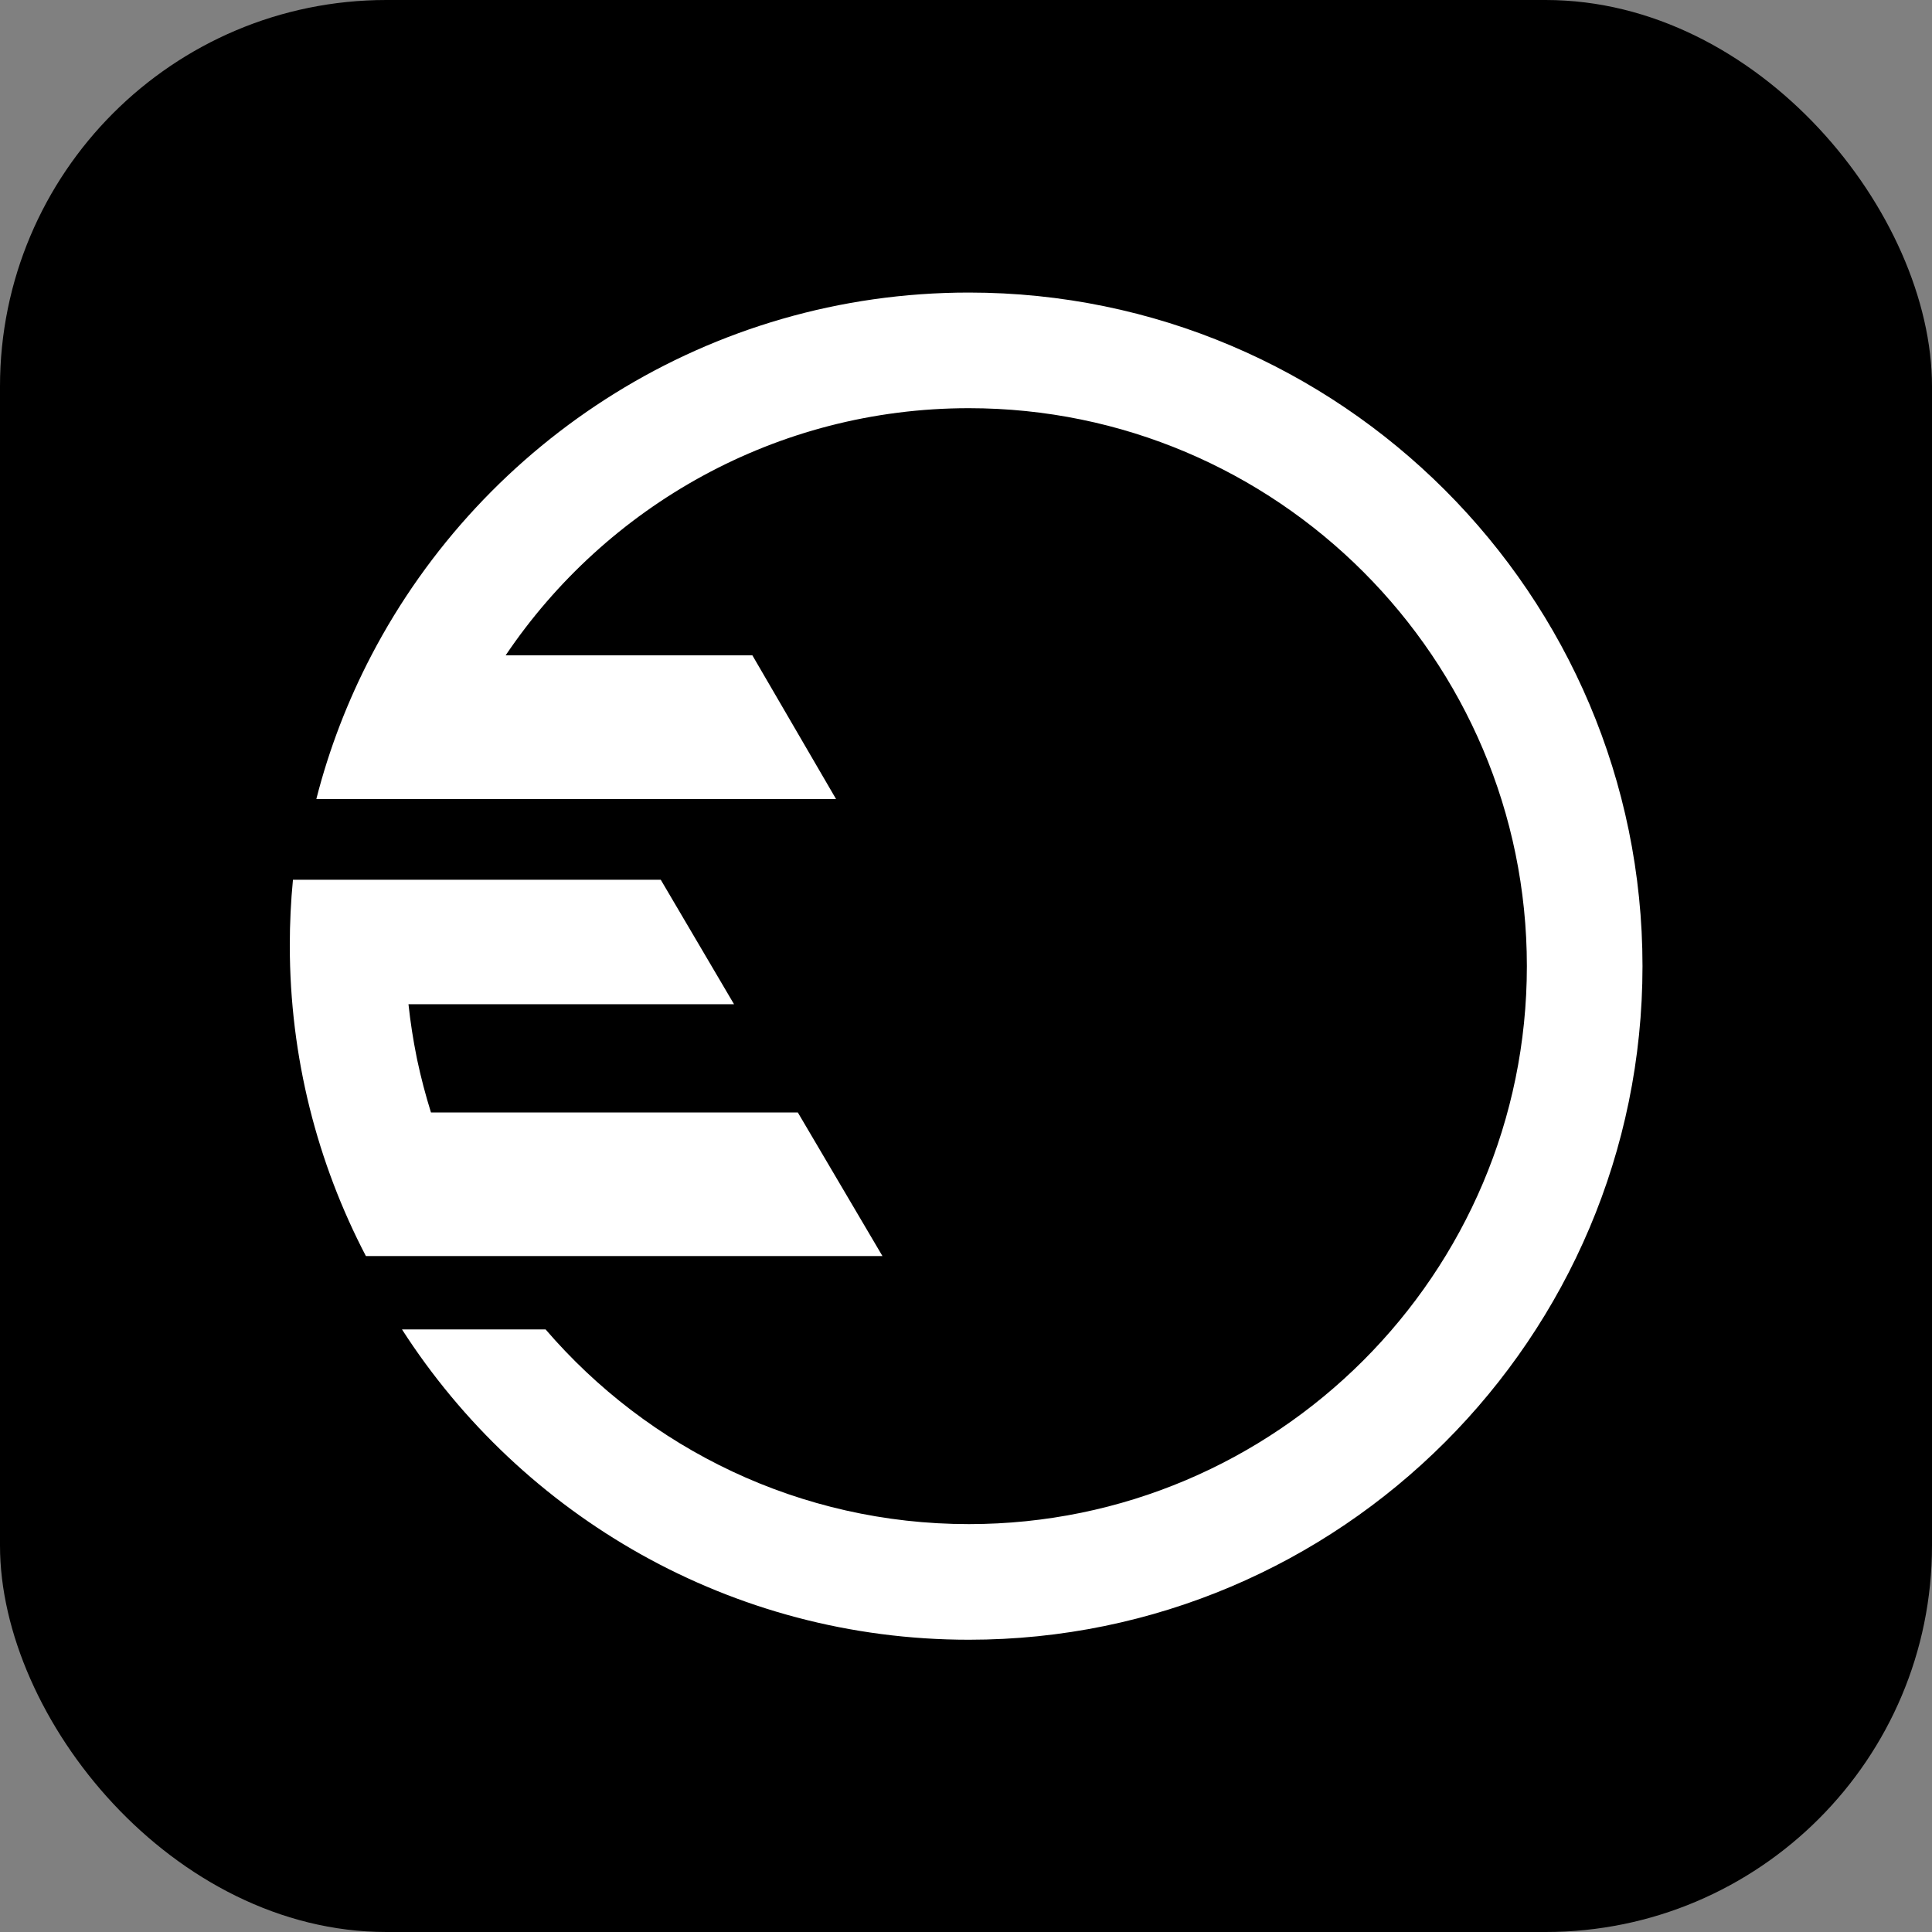
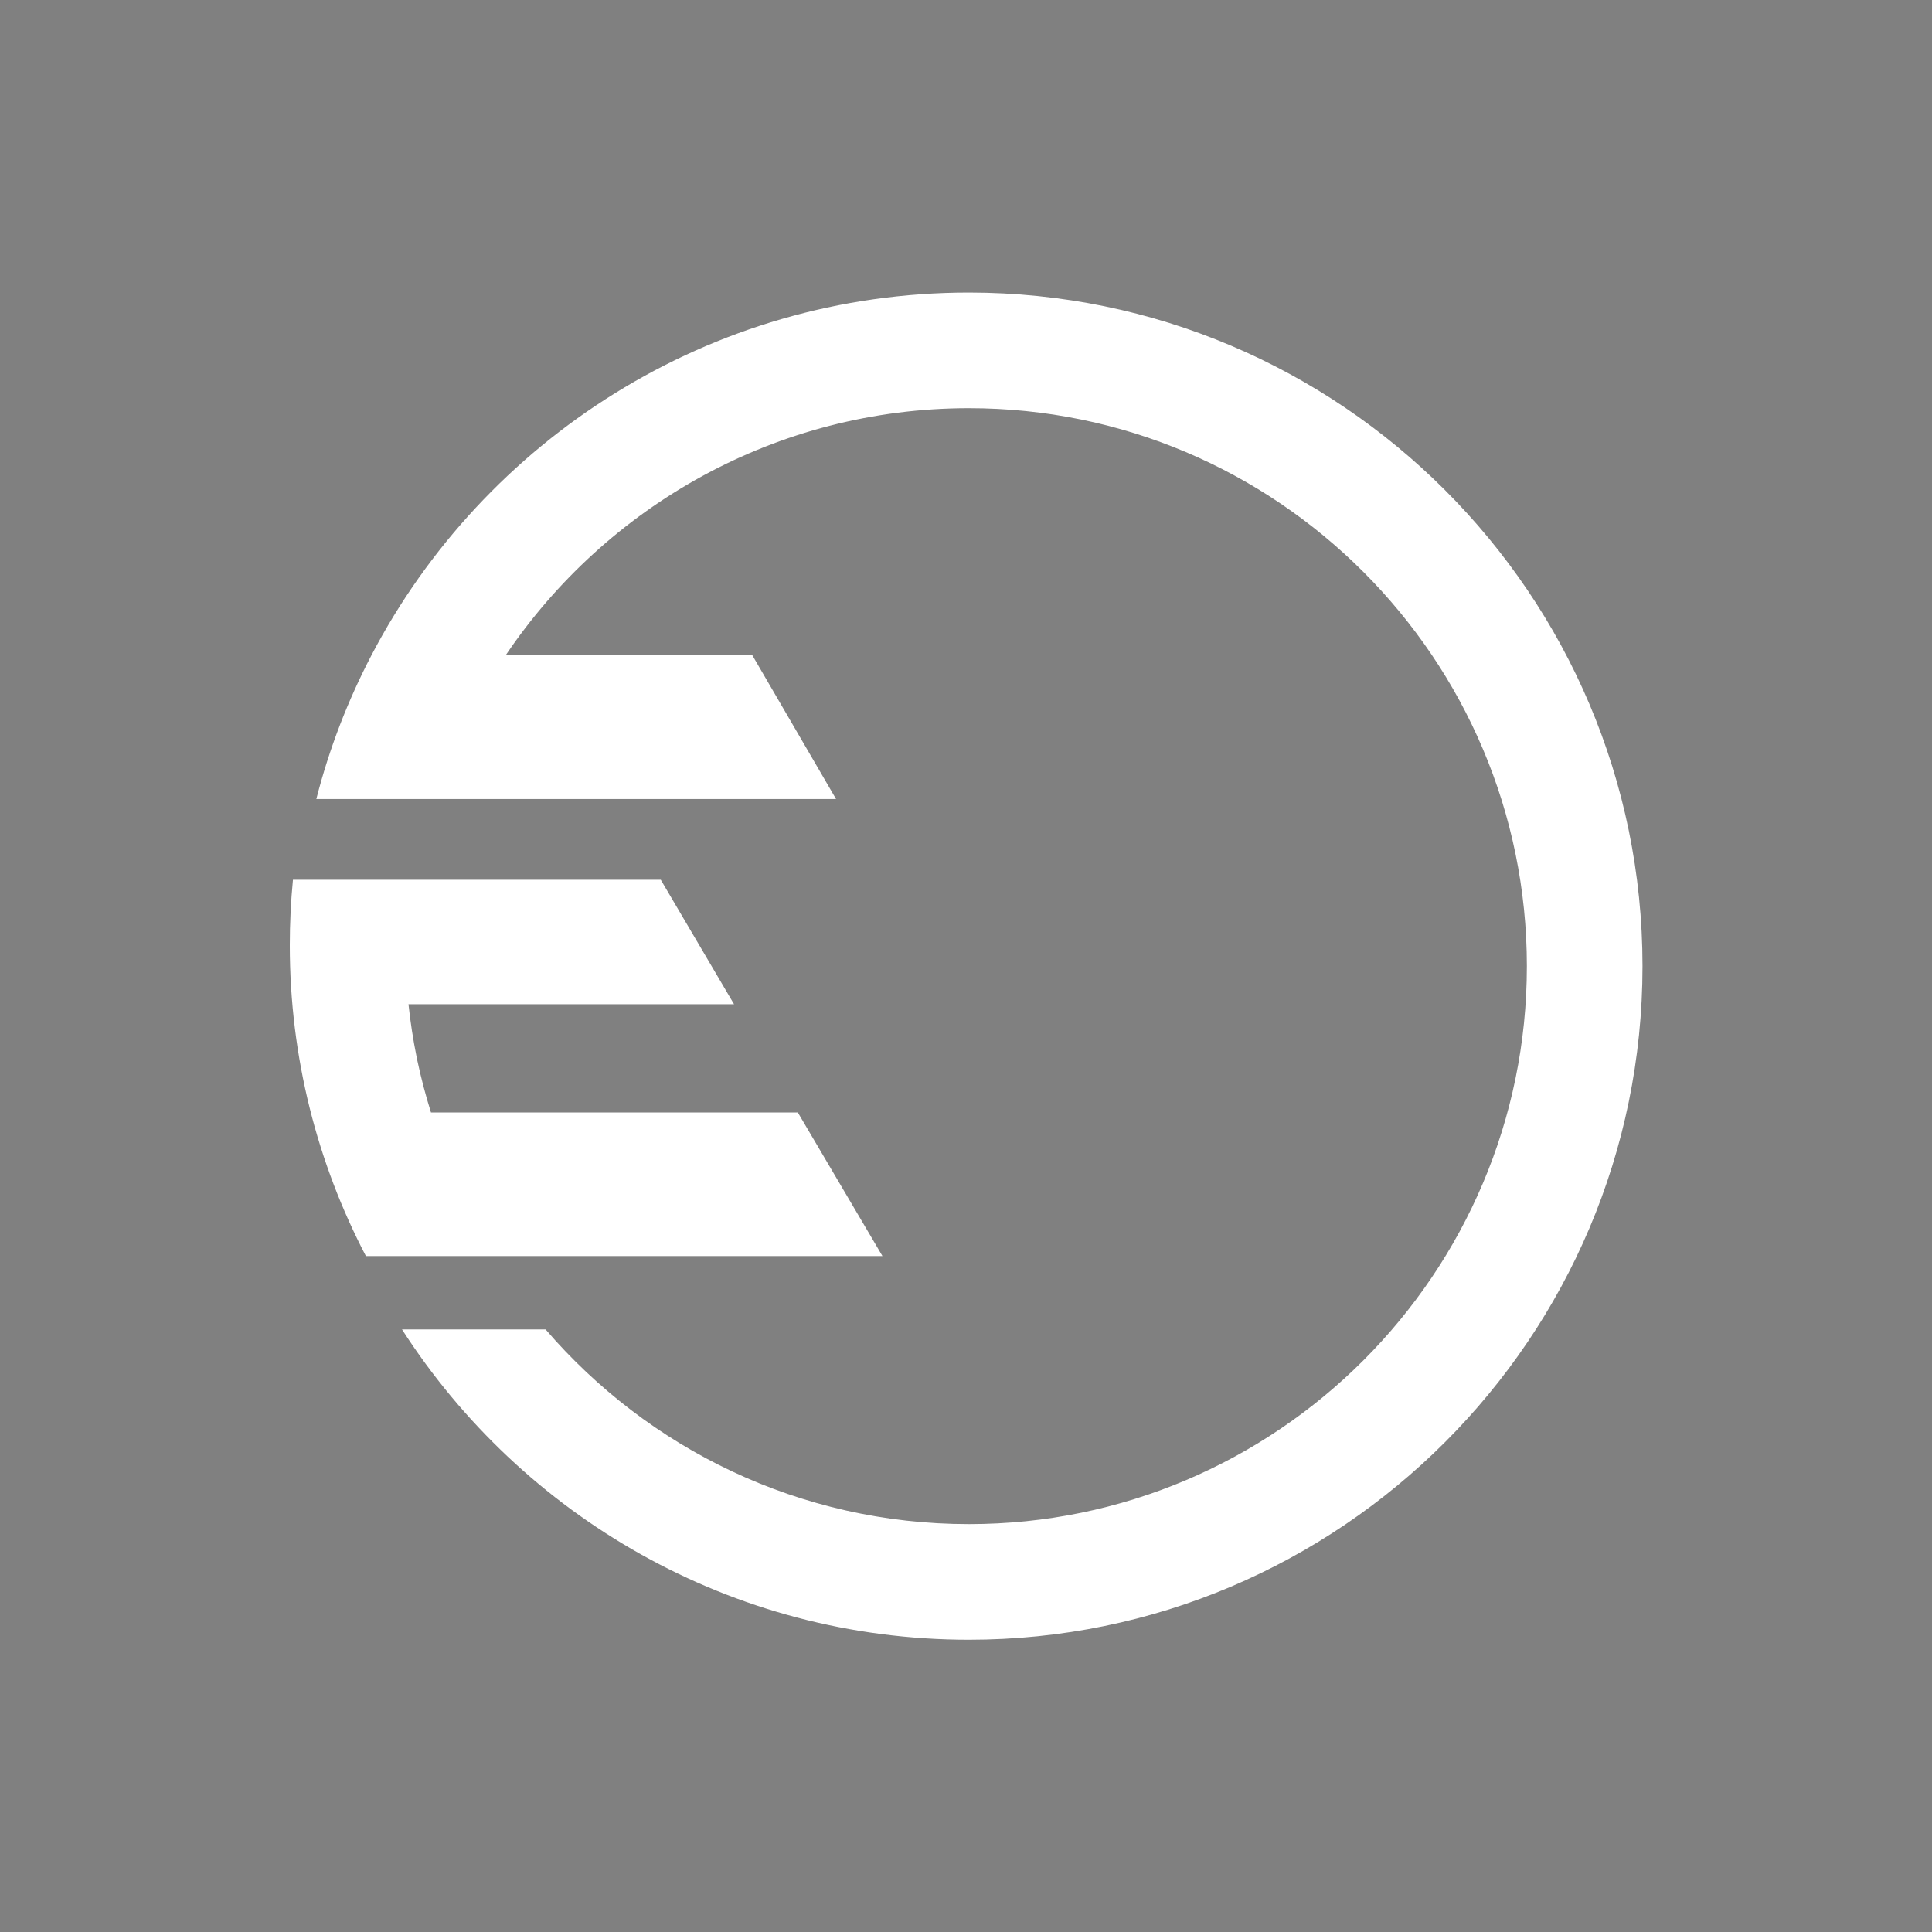
<svg xmlns="http://www.w3.org/2000/svg" height="1000" width="1000" version="1.1">
  <rect width="100%" height="100%" fill="#808080" stroke="none" />
-   <rect fill="#000000" ry="200" rx="200" height="1000" width="1000" />
  <g transform="matrix(0.277,0,0,0.277,150,151.426)">
    <svg height="2517.334" width="2527.638" version="1.1">
      <svg xml:space="preserve" viewBox="0 0 2527.638 2517.334" height="2517.334" width="2527.638" id="svg1" version="1.1">
        <defs id="defs1" />
        <g transform="translate(-9189.824,-6556.1)" id="layer1">
          <path style="fill:#ffffff;fill-opacity:1;fill-rule:nonzero;stroke:none;stroke-width:0.133" d="m 10458.796,6556.1 c -484.574,0 -906.294,275.387 -1116.454,677.853 -44,84.267 -78.96,174.413 -102.933,268.507 h 224.52 746.587 l -156.347,-268.507 h -461 c 187.587,-278.333 505.587,-461.787 865.627,-461.787 574.92,0 1042.6,467.68 1042.6,1042.6 0,574.92 -467.68,1042.6 -1042.6,1042.6 -316.04,0 -599.48,-141.027 -790.987,-363.773 h -268.32 c 223.933,348.453 615,579.84 1059.307,579.84 693.96,0 1258.666,-564.707 1258.666,-1258.667 0,-693.96 -564.706,-1258.667 -1258.666,-1258.667" id="path5-5" />
          <path style="fill:#ffffff;fill-opacity:1;fill-rule:nonzero;stroke:none;stroke-width:0.133" d="m 10297.251,8356.516 -158.12,-268.32 h -685.507 c -10.027,-32.213 -18.667,-64.813 -25.733,-98.213 -0.4,-1.96 -0.787,-3.92 -1.187,-5.88 -6.48,-32.213 -11.587,-65.027 -15.12,-98.213 h 608.32 l -136.906,-232.56 h -469.84 -217.44 c -3.933,40.253 -5.893,81.12 -5.893,122.56 0,209.387 51.467,406.787 142.213,580.627 h 250.627 714.587" id="path4-7" />
        </g>
      </svg>
    </svg>
  </g>
</svg>